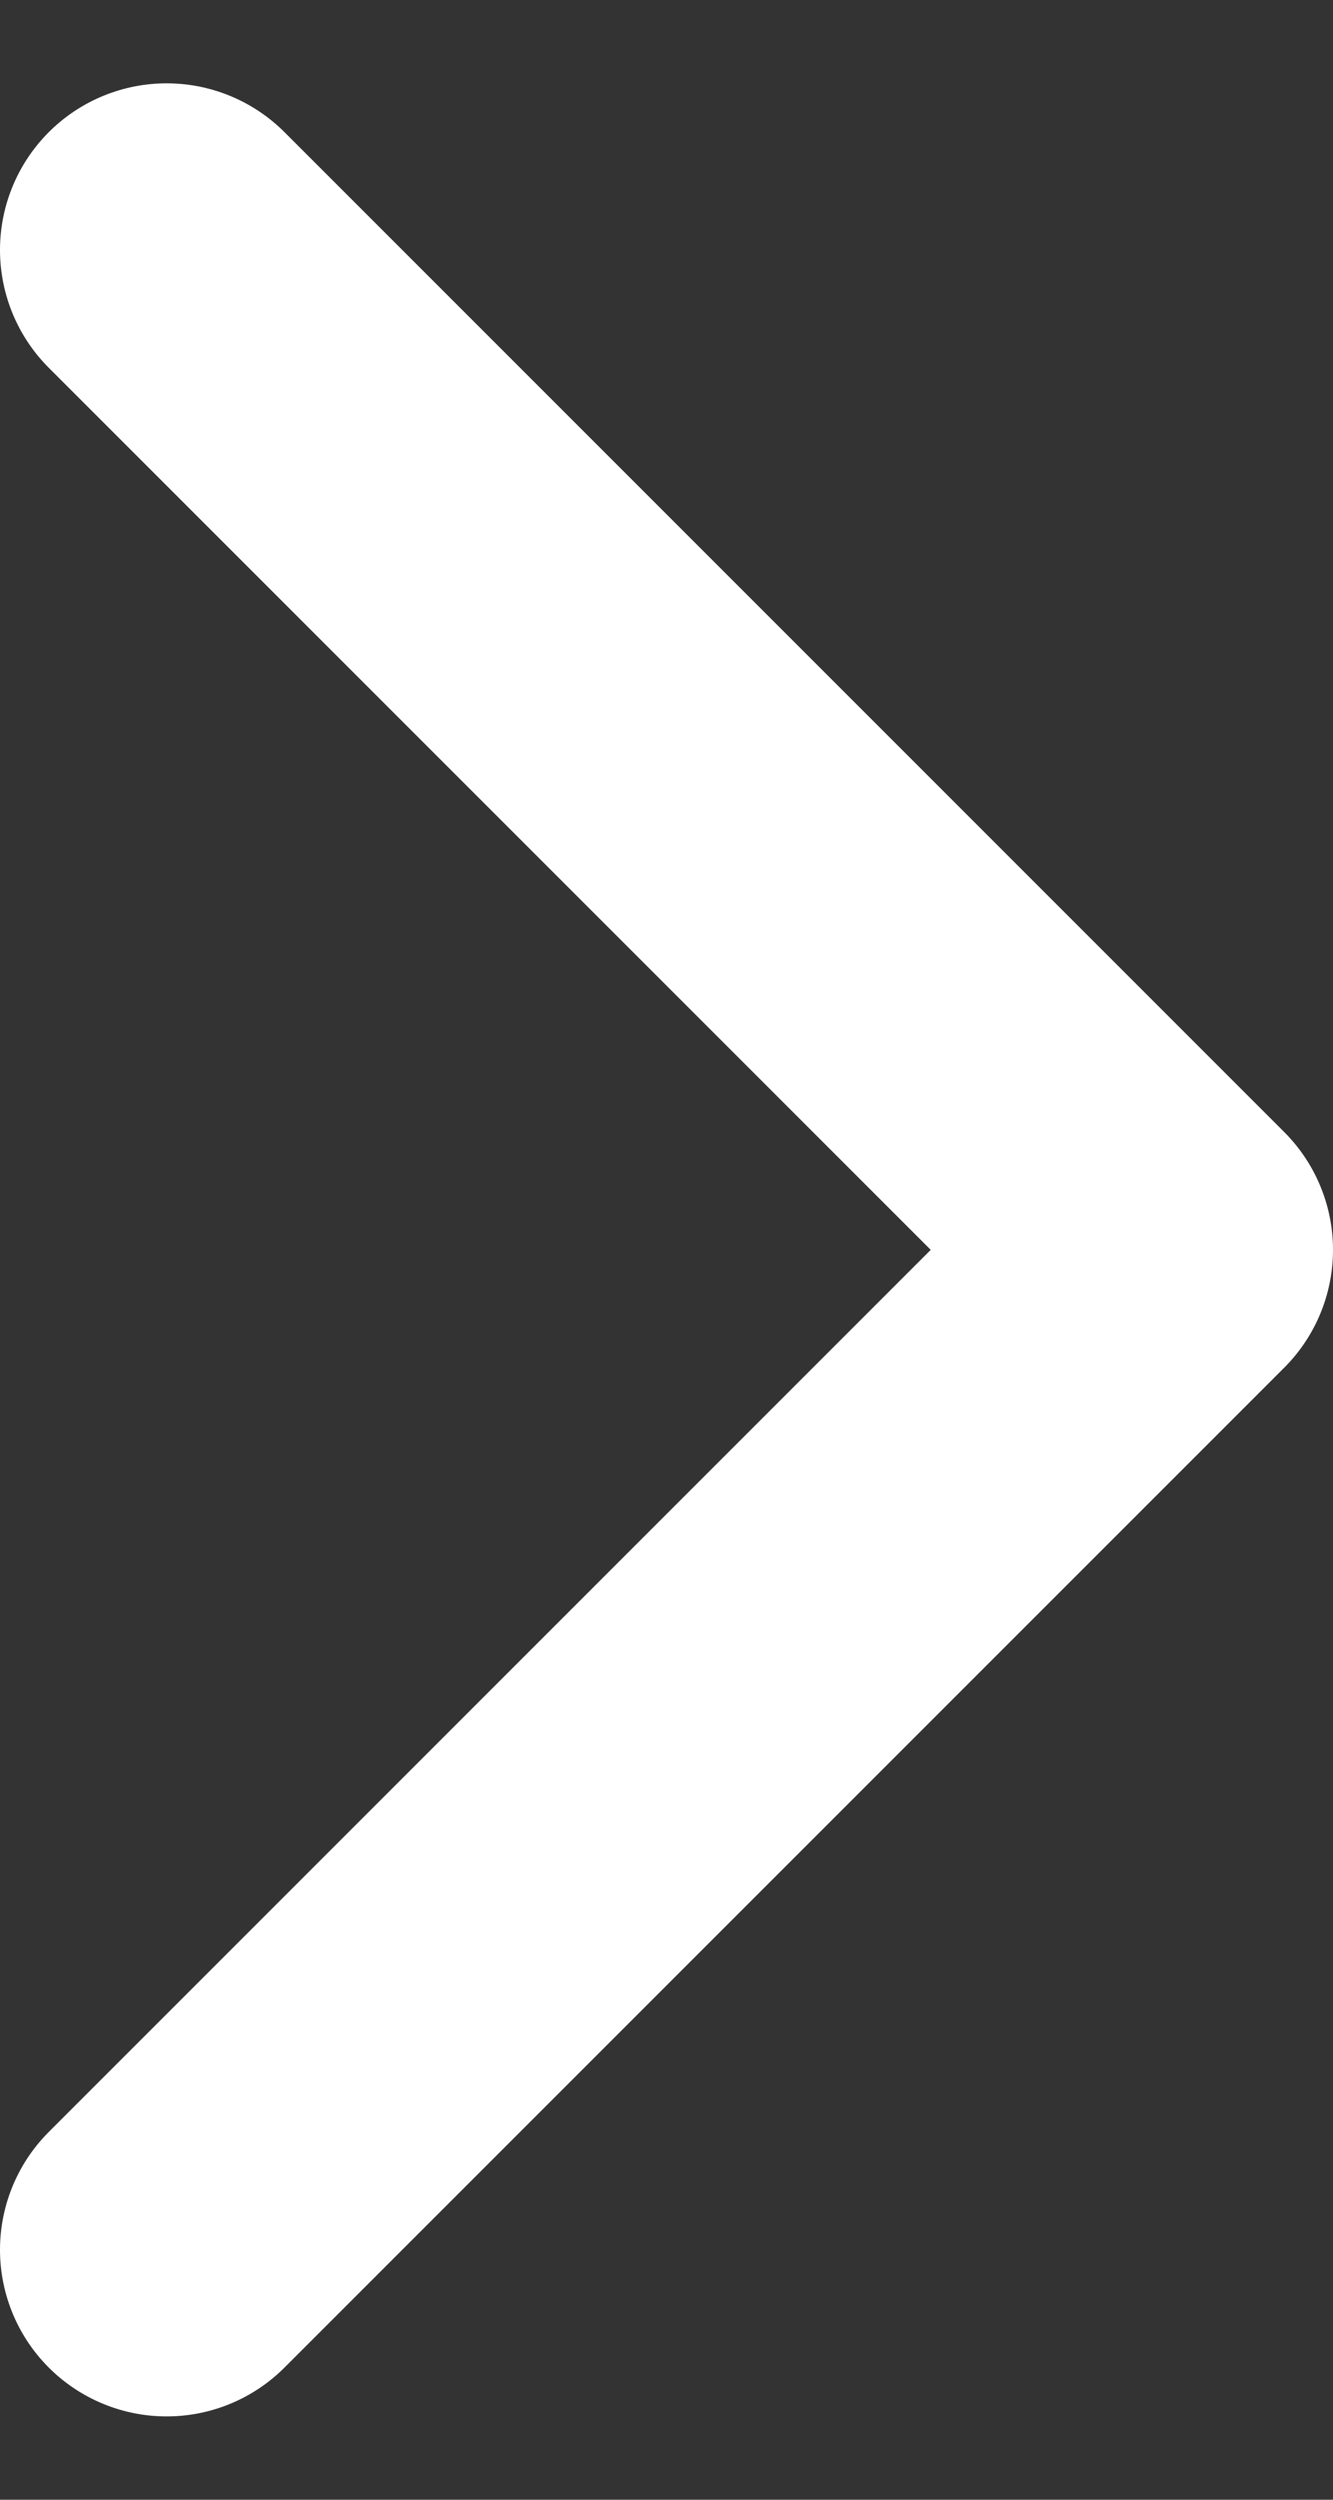
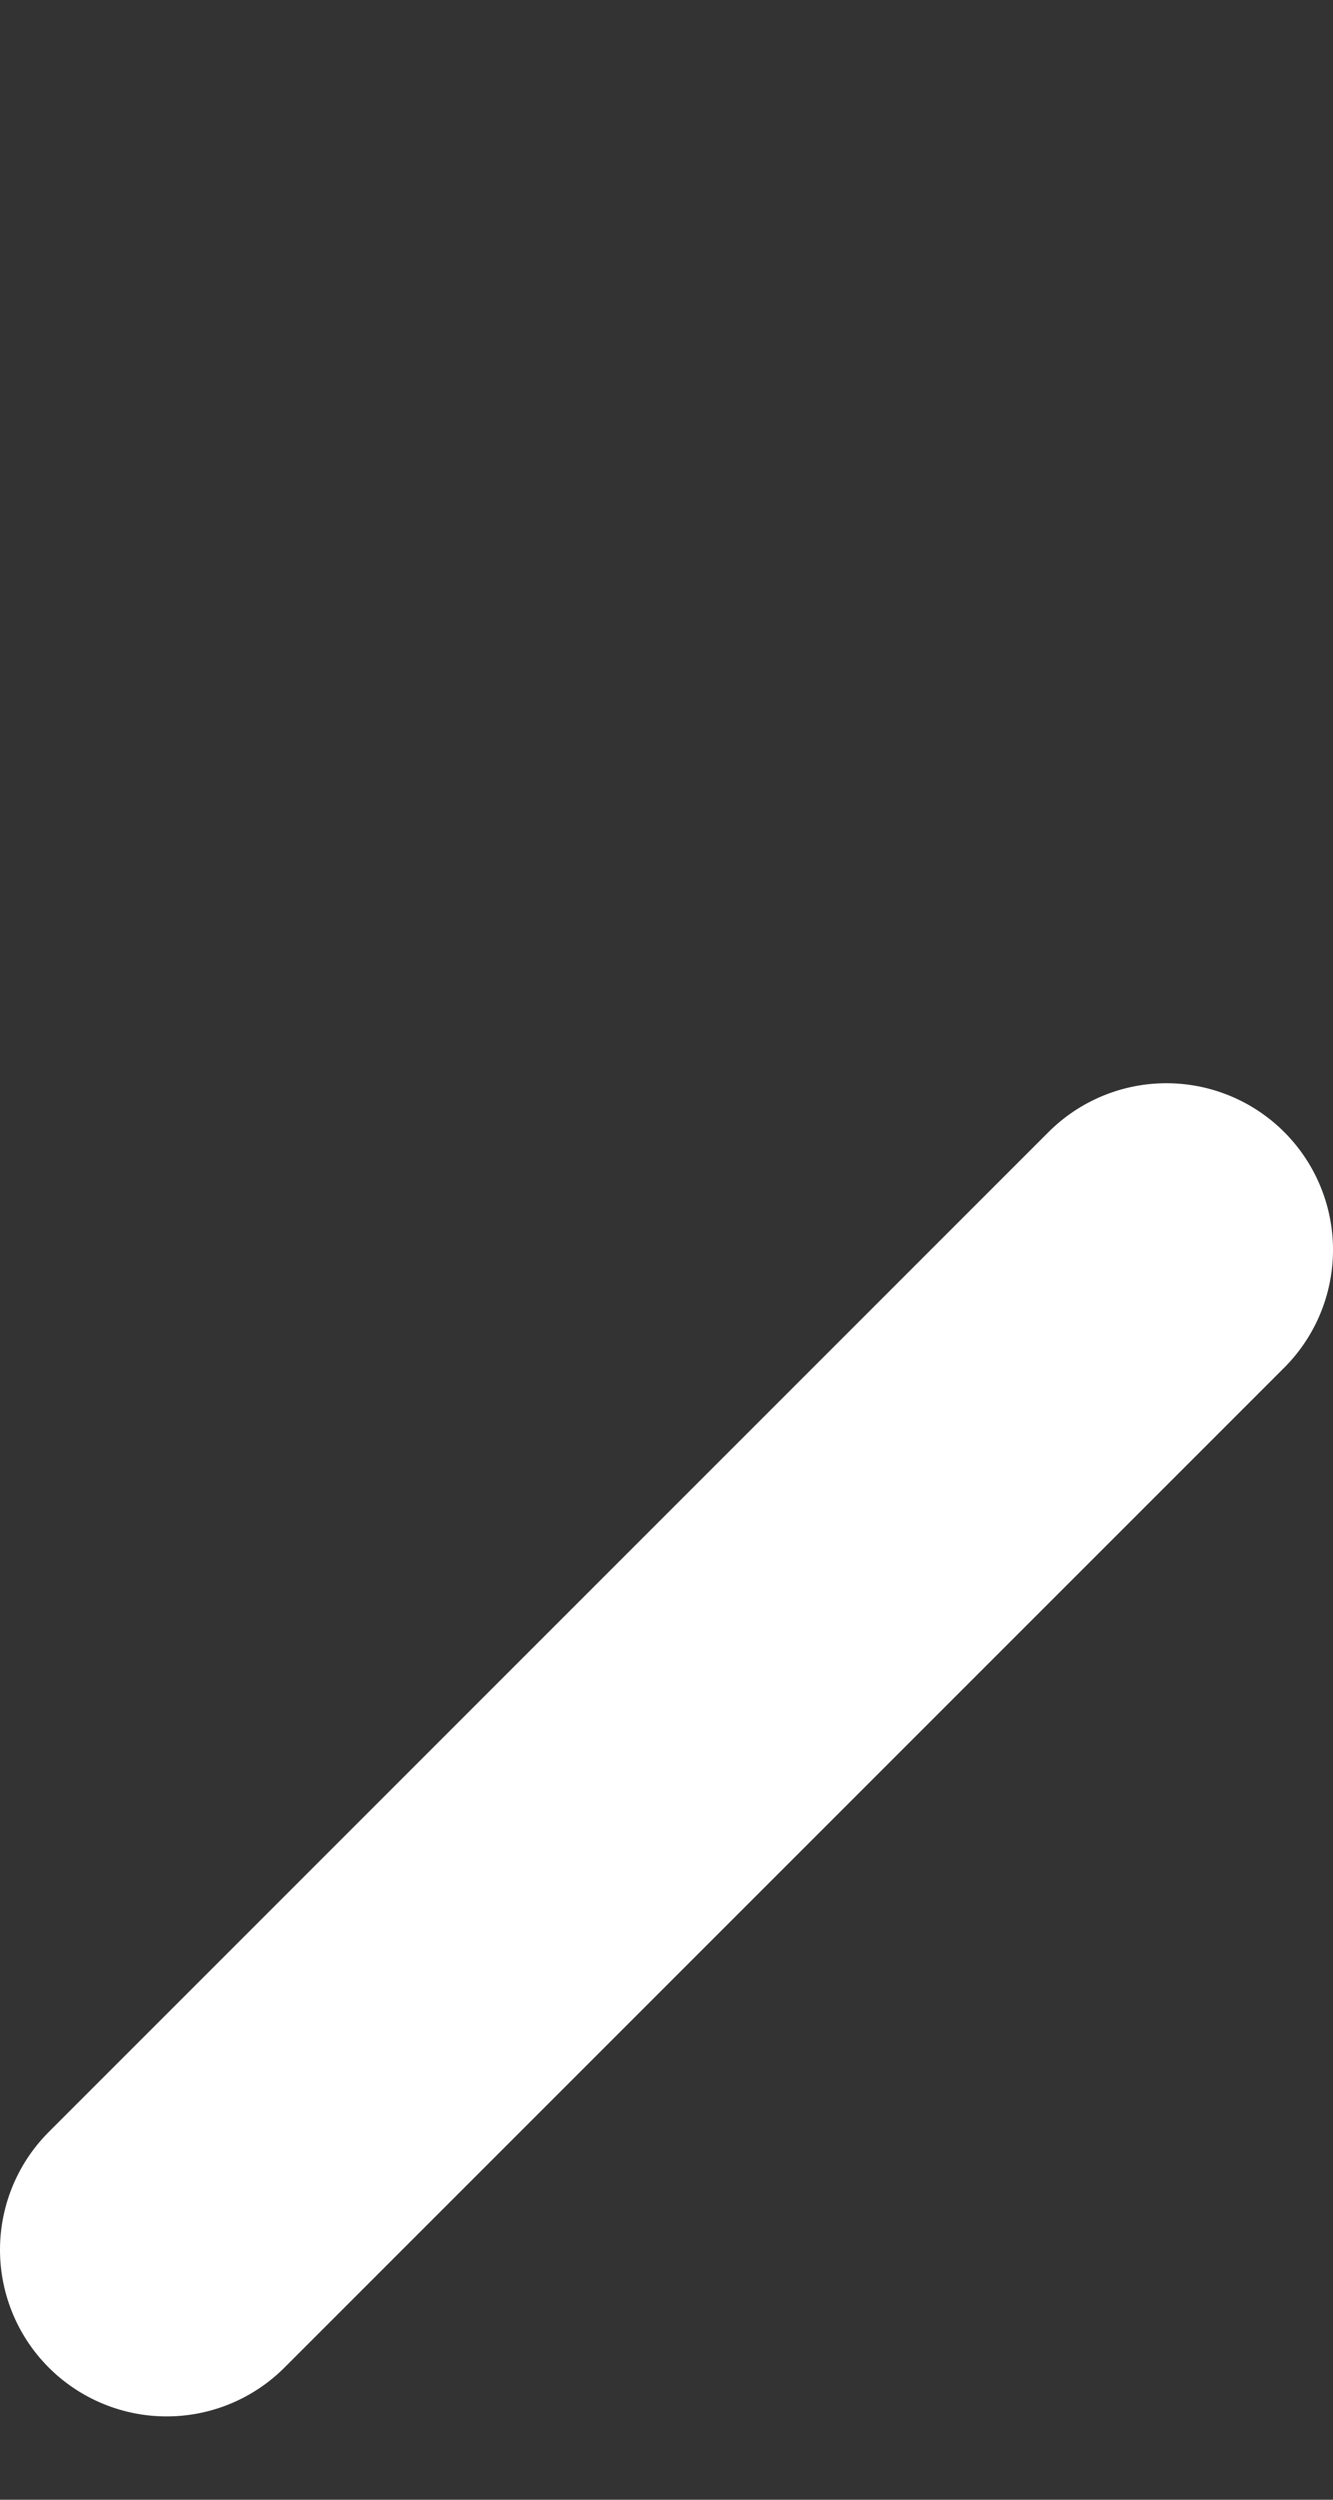
<svg xmlns="http://www.w3.org/2000/svg" width="8" height="15" viewBox="0 0 8 15" fill="none">
  <rect x="0" y="0" width="8" height="15" fill="#333333" stroke="none" />
-   <path id="Icon" d="M1 13.5L7 7.5L1 1.5" stroke="white" stroke-width="2" stroke-linecap="round" stroke-linejoin="round" />
+   <path id="Icon" d="M1 13.5L7 7.5" stroke="white" stroke-width="2" stroke-linecap="round" stroke-linejoin="round" />
</svg>